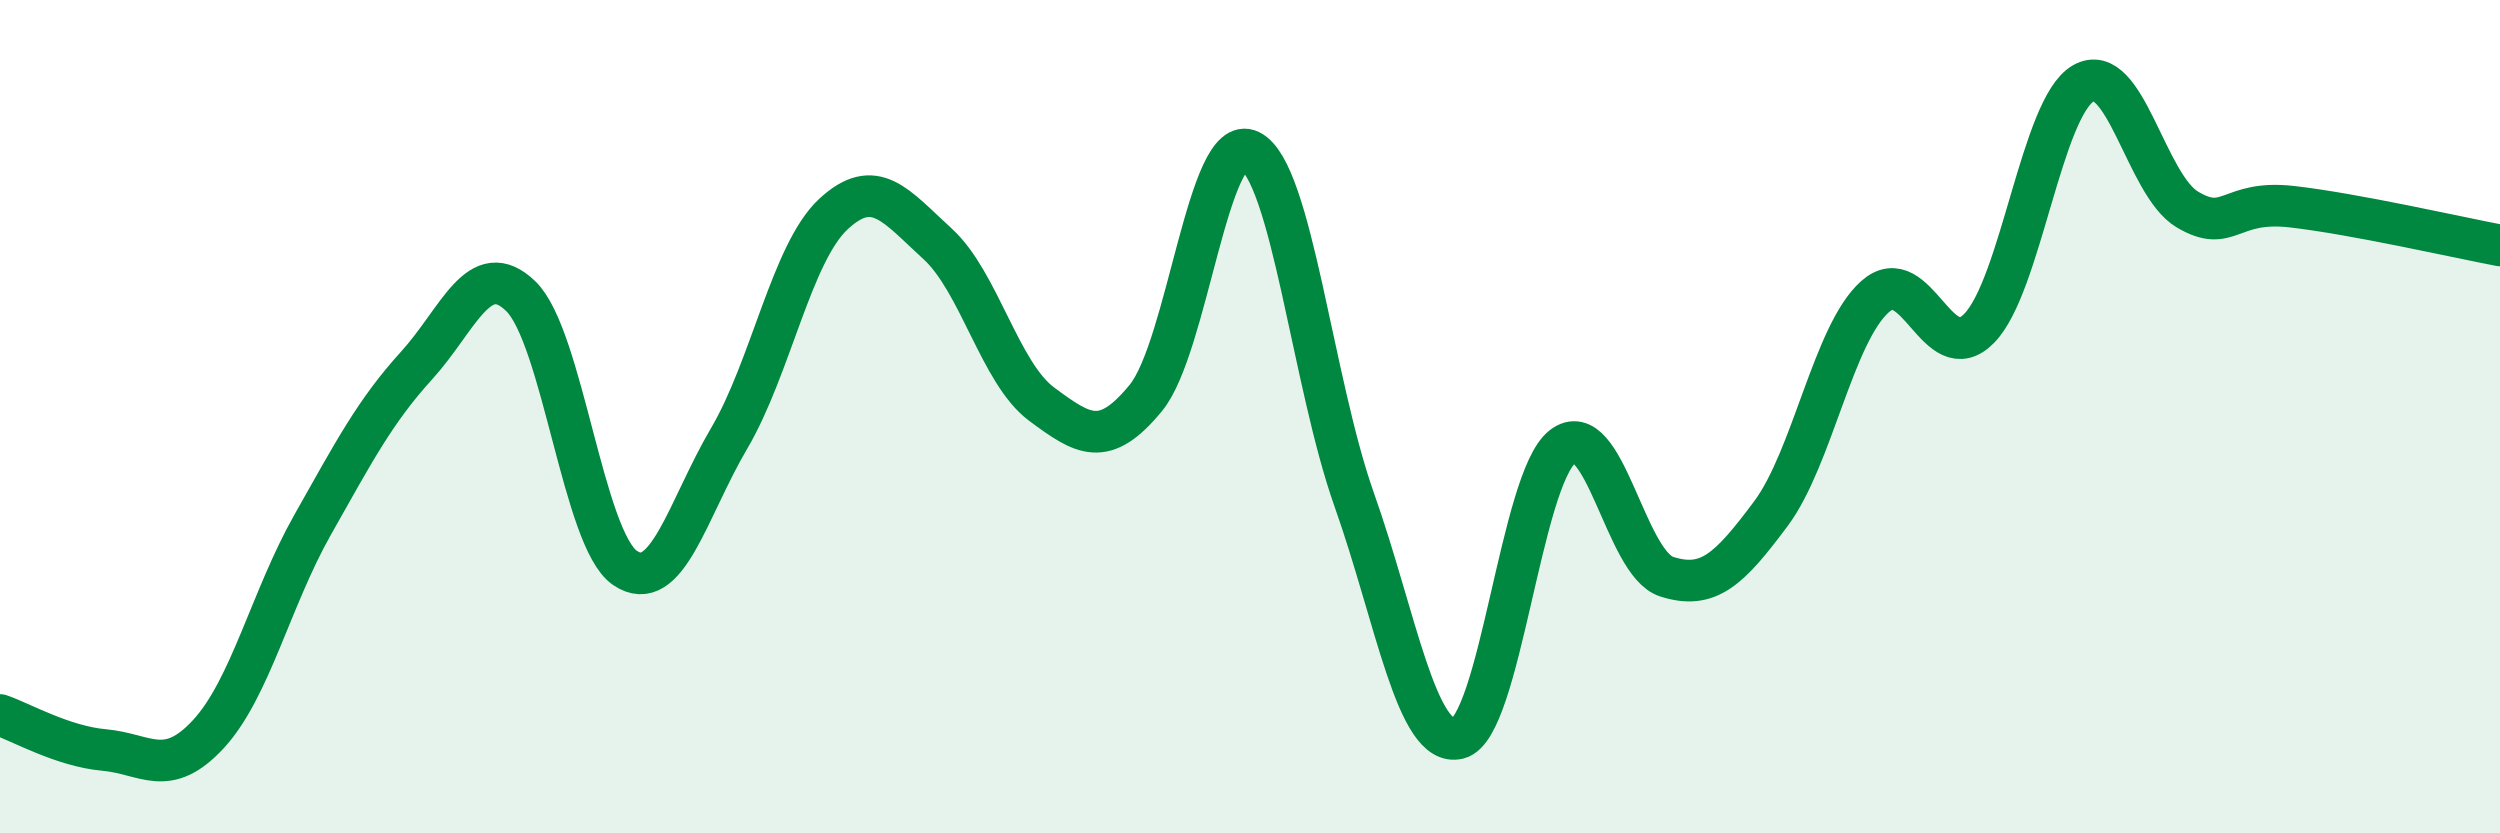
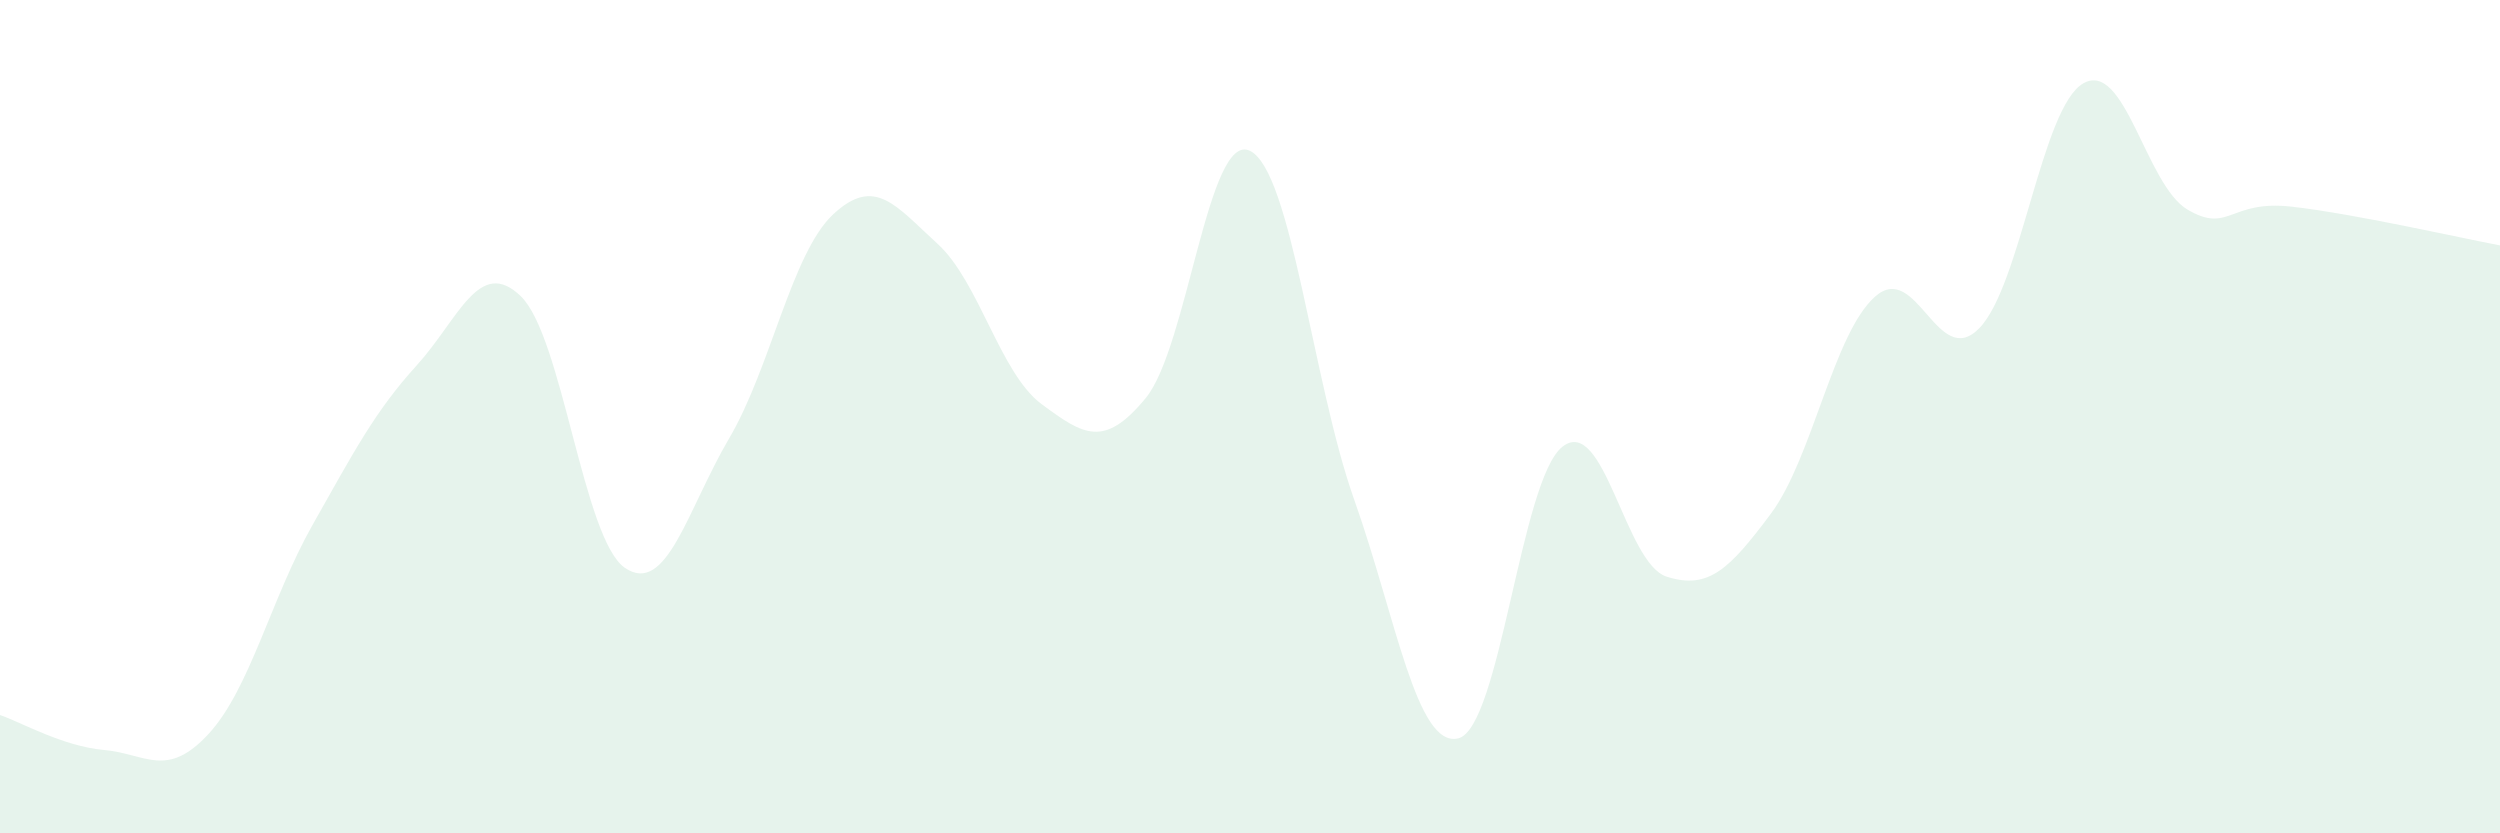
<svg xmlns="http://www.w3.org/2000/svg" width="60" height="20" viewBox="0 0 60 20">
  <path d="M 0,17.16 C 0.5,17.33 1.5,17.91 2.5,18 C 3.5,18.09 4,18.7 5,17.62 C 6,16.54 6.5,14.37 7.5,12.6 C 8.5,10.83 9,9.87 10,8.77 C 11,7.67 11.5,6.14 12.5,7.11 C 13.5,8.08 14,12.95 15,13.63 C 16,14.31 16.5,12.22 17.5,10.52 C 18.5,8.82 19,6.07 20,5.14 C 21,4.21 21.5,4.94 22.5,5.85 C 23.5,6.76 24,8.96 25,9.7 C 26,10.44 26.5,10.77 27.5,9.55 C 28.5,8.33 29,3.13 30,3.62 C 31,4.11 31.5,9.17 32.5,11.99 C 33.5,14.81 34,17.97 35,17.72 C 36,17.47 36.5,11.5 37.5,10.72 C 38.5,9.94 39,13.52 40,13.84 C 41,14.16 41.5,13.67 42.5,12.33 C 43.5,10.99 44,8.01 45,7.12 C 46,6.23 46.5,8.9 47.5,7.88 C 48.5,6.86 49,2.57 50,2 C 51,1.43 51.5,4.44 52.5,5.03 C 53.5,5.62 53.5,4.79 55,4.96 C 56.5,5.13 59,5.7 60,5.89L60 20L0 20Z" fill="#008740" opacity="0.1" stroke-linecap="round" stroke-linejoin="round" />
-   <path d="M 0,17.16 C 0.5,17.33 1.5,17.91 2.5,18 C 3.5,18.09 4,18.7 5,17.62 C 6,16.54 6.5,14.37 7.5,12.6 C 8.5,10.83 9,9.87 10,8.77 C 11,7.67 11.5,6.14 12.5,7.11 C 13.5,8.08 14,12.95 15,13.63 C 16,14.31 16.5,12.22 17.5,10.52 C 18.5,8.82 19,6.07 20,5.14 C 21,4.21 21.5,4.94 22.5,5.85 C 23.5,6.76 24,8.96 25,9.7 C 26,10.44 26.5,10.77 27.5,9.55 C 28.5,8.33 29,3.13 30,3.62 C 31,4.11 31.5,9.17 32.5,11.99 C 33.5,14.81 34,17.97 35,17.72 C 36,17.47 36.5,11.5 37.5,10.72 C 38.5,9.94 39,13.52 40,13.84 C 41,14.16 41.5,13.67 42.5,12.33 C 43.5,10.99 44,8.01 45,7.12 C 46,6.23 46.5,8.9 47.5,7.88 C 48.5,6.86 49,2.57 50,2 C 51,1.43 51.5,4.44 52.5,5.03 C 53.5,5.62 53.5,4.79 55,4.96 C 56.5,5.13 59,5.7 60,5.89" stroke="#008740" stroke-width="1" fill="none" stroke-linecap="round" stroke-linejoin="round" />
</svg>